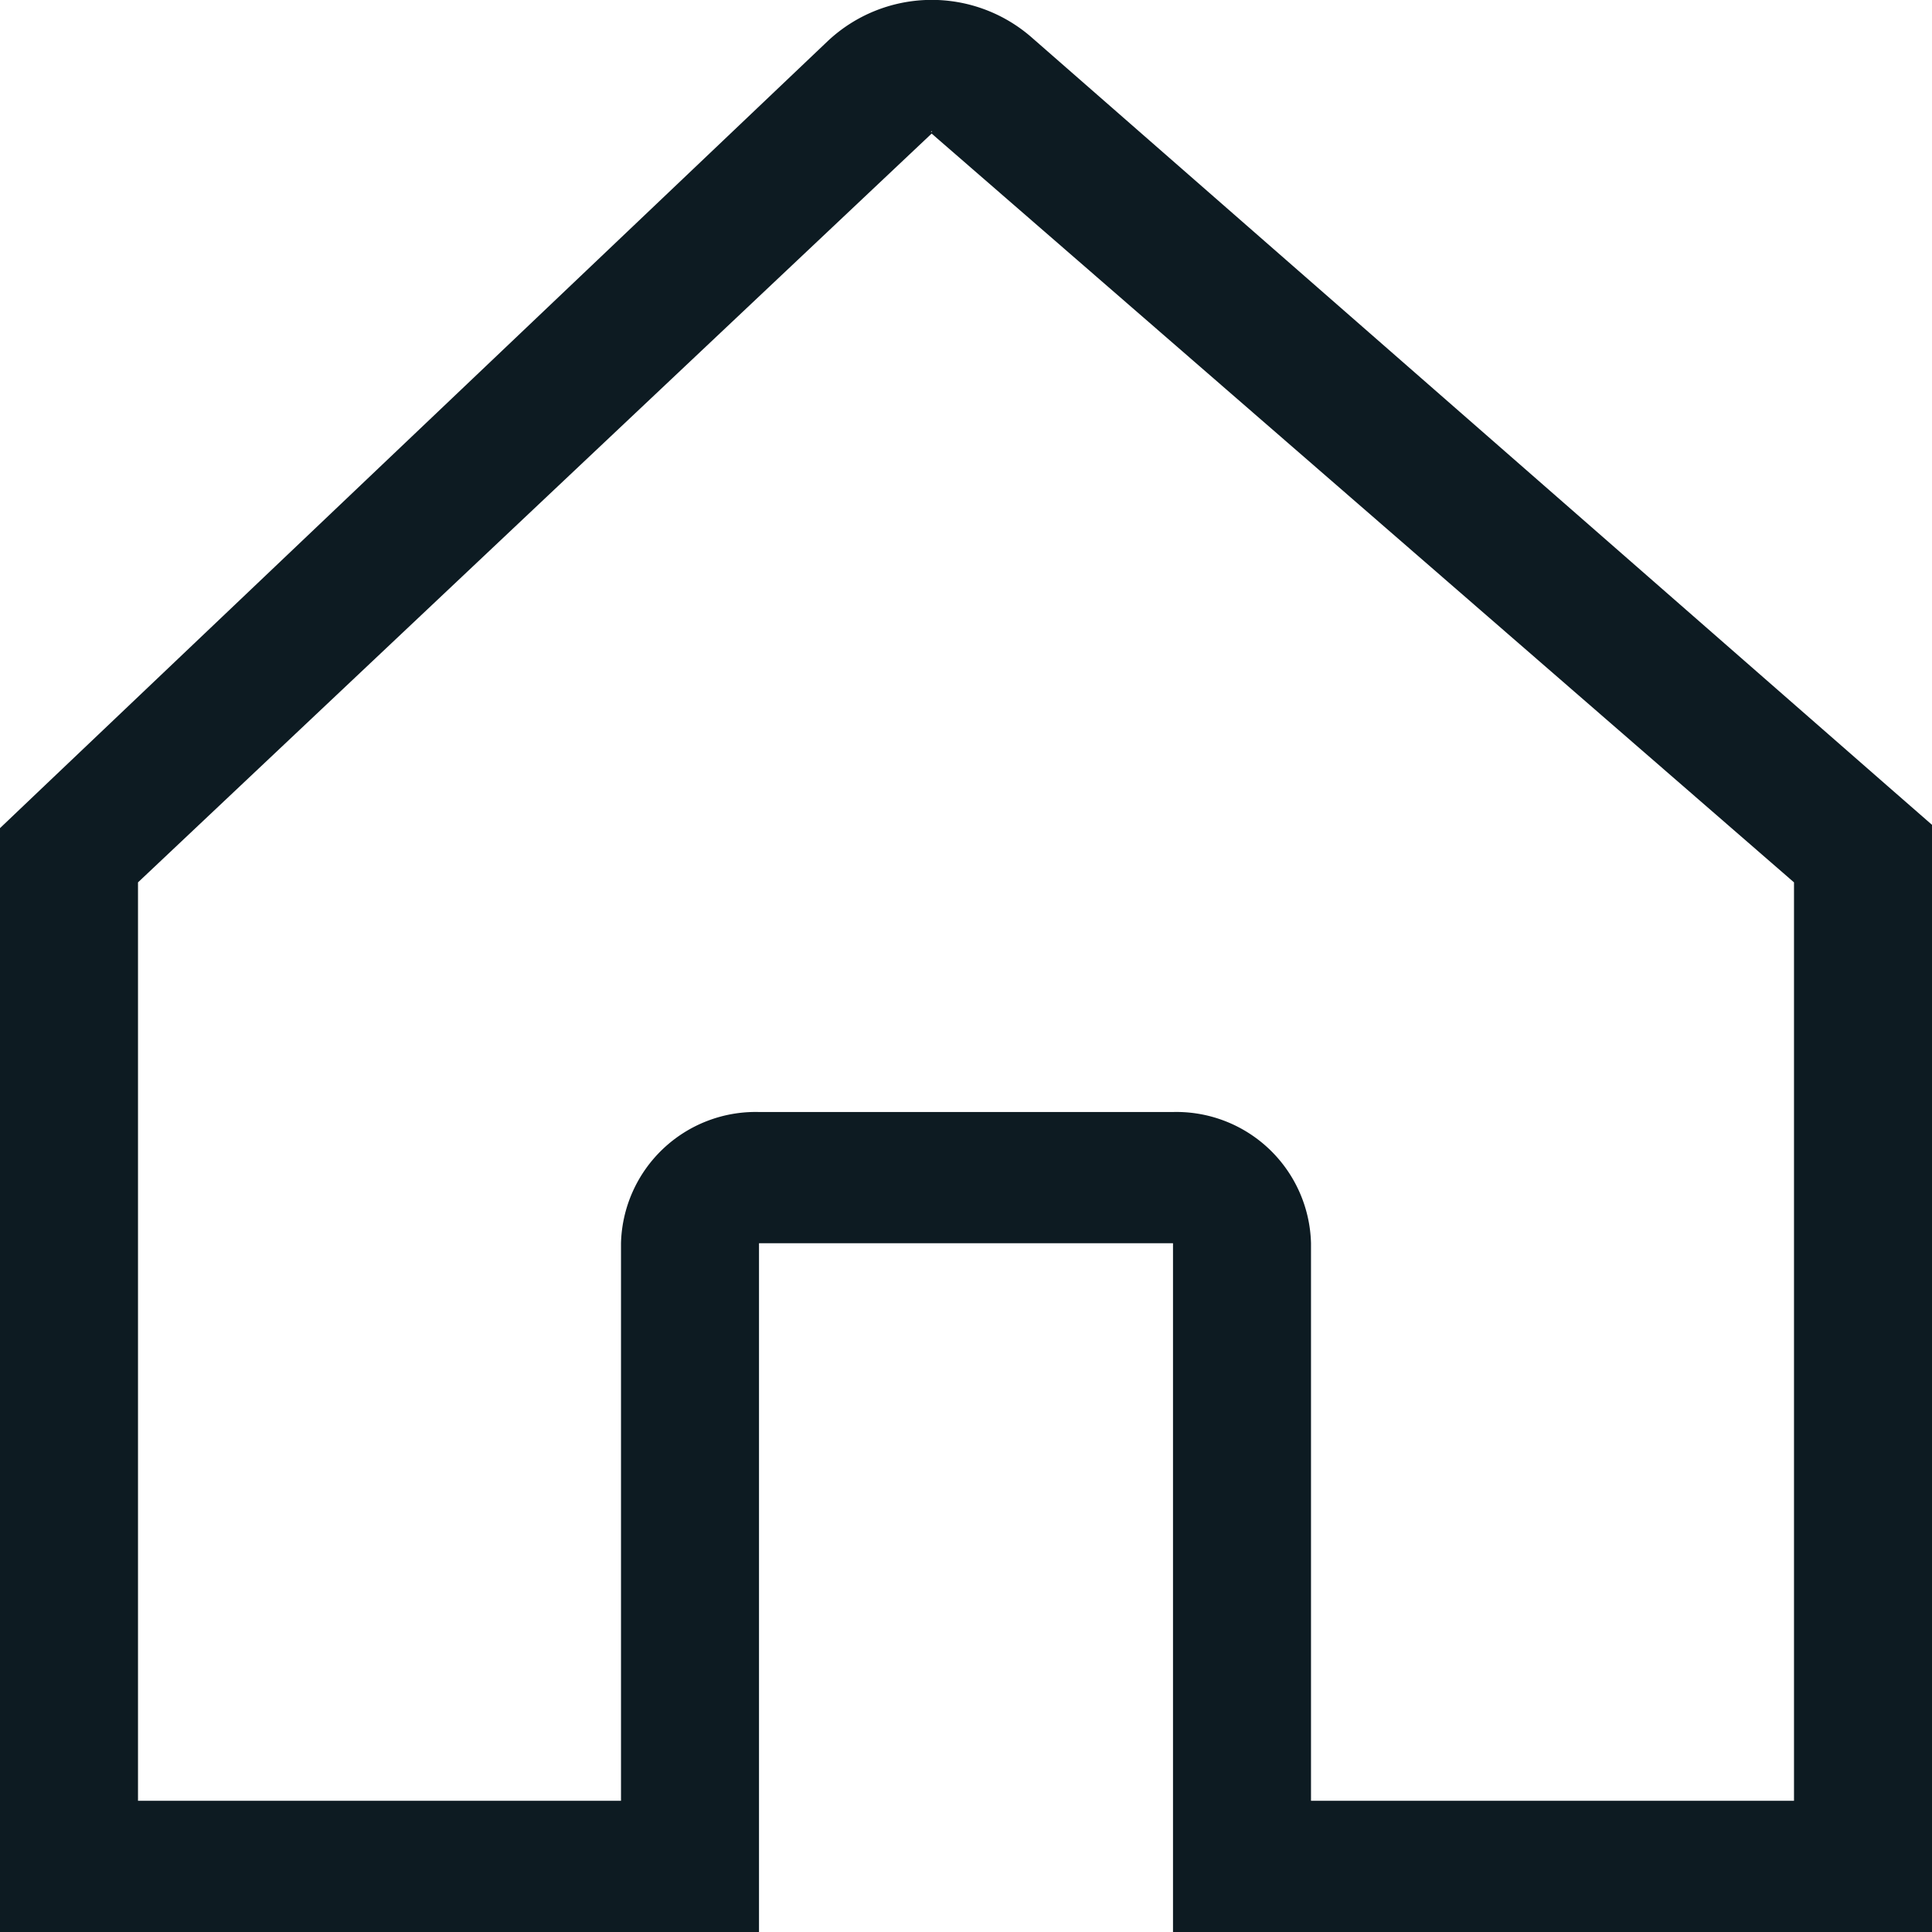
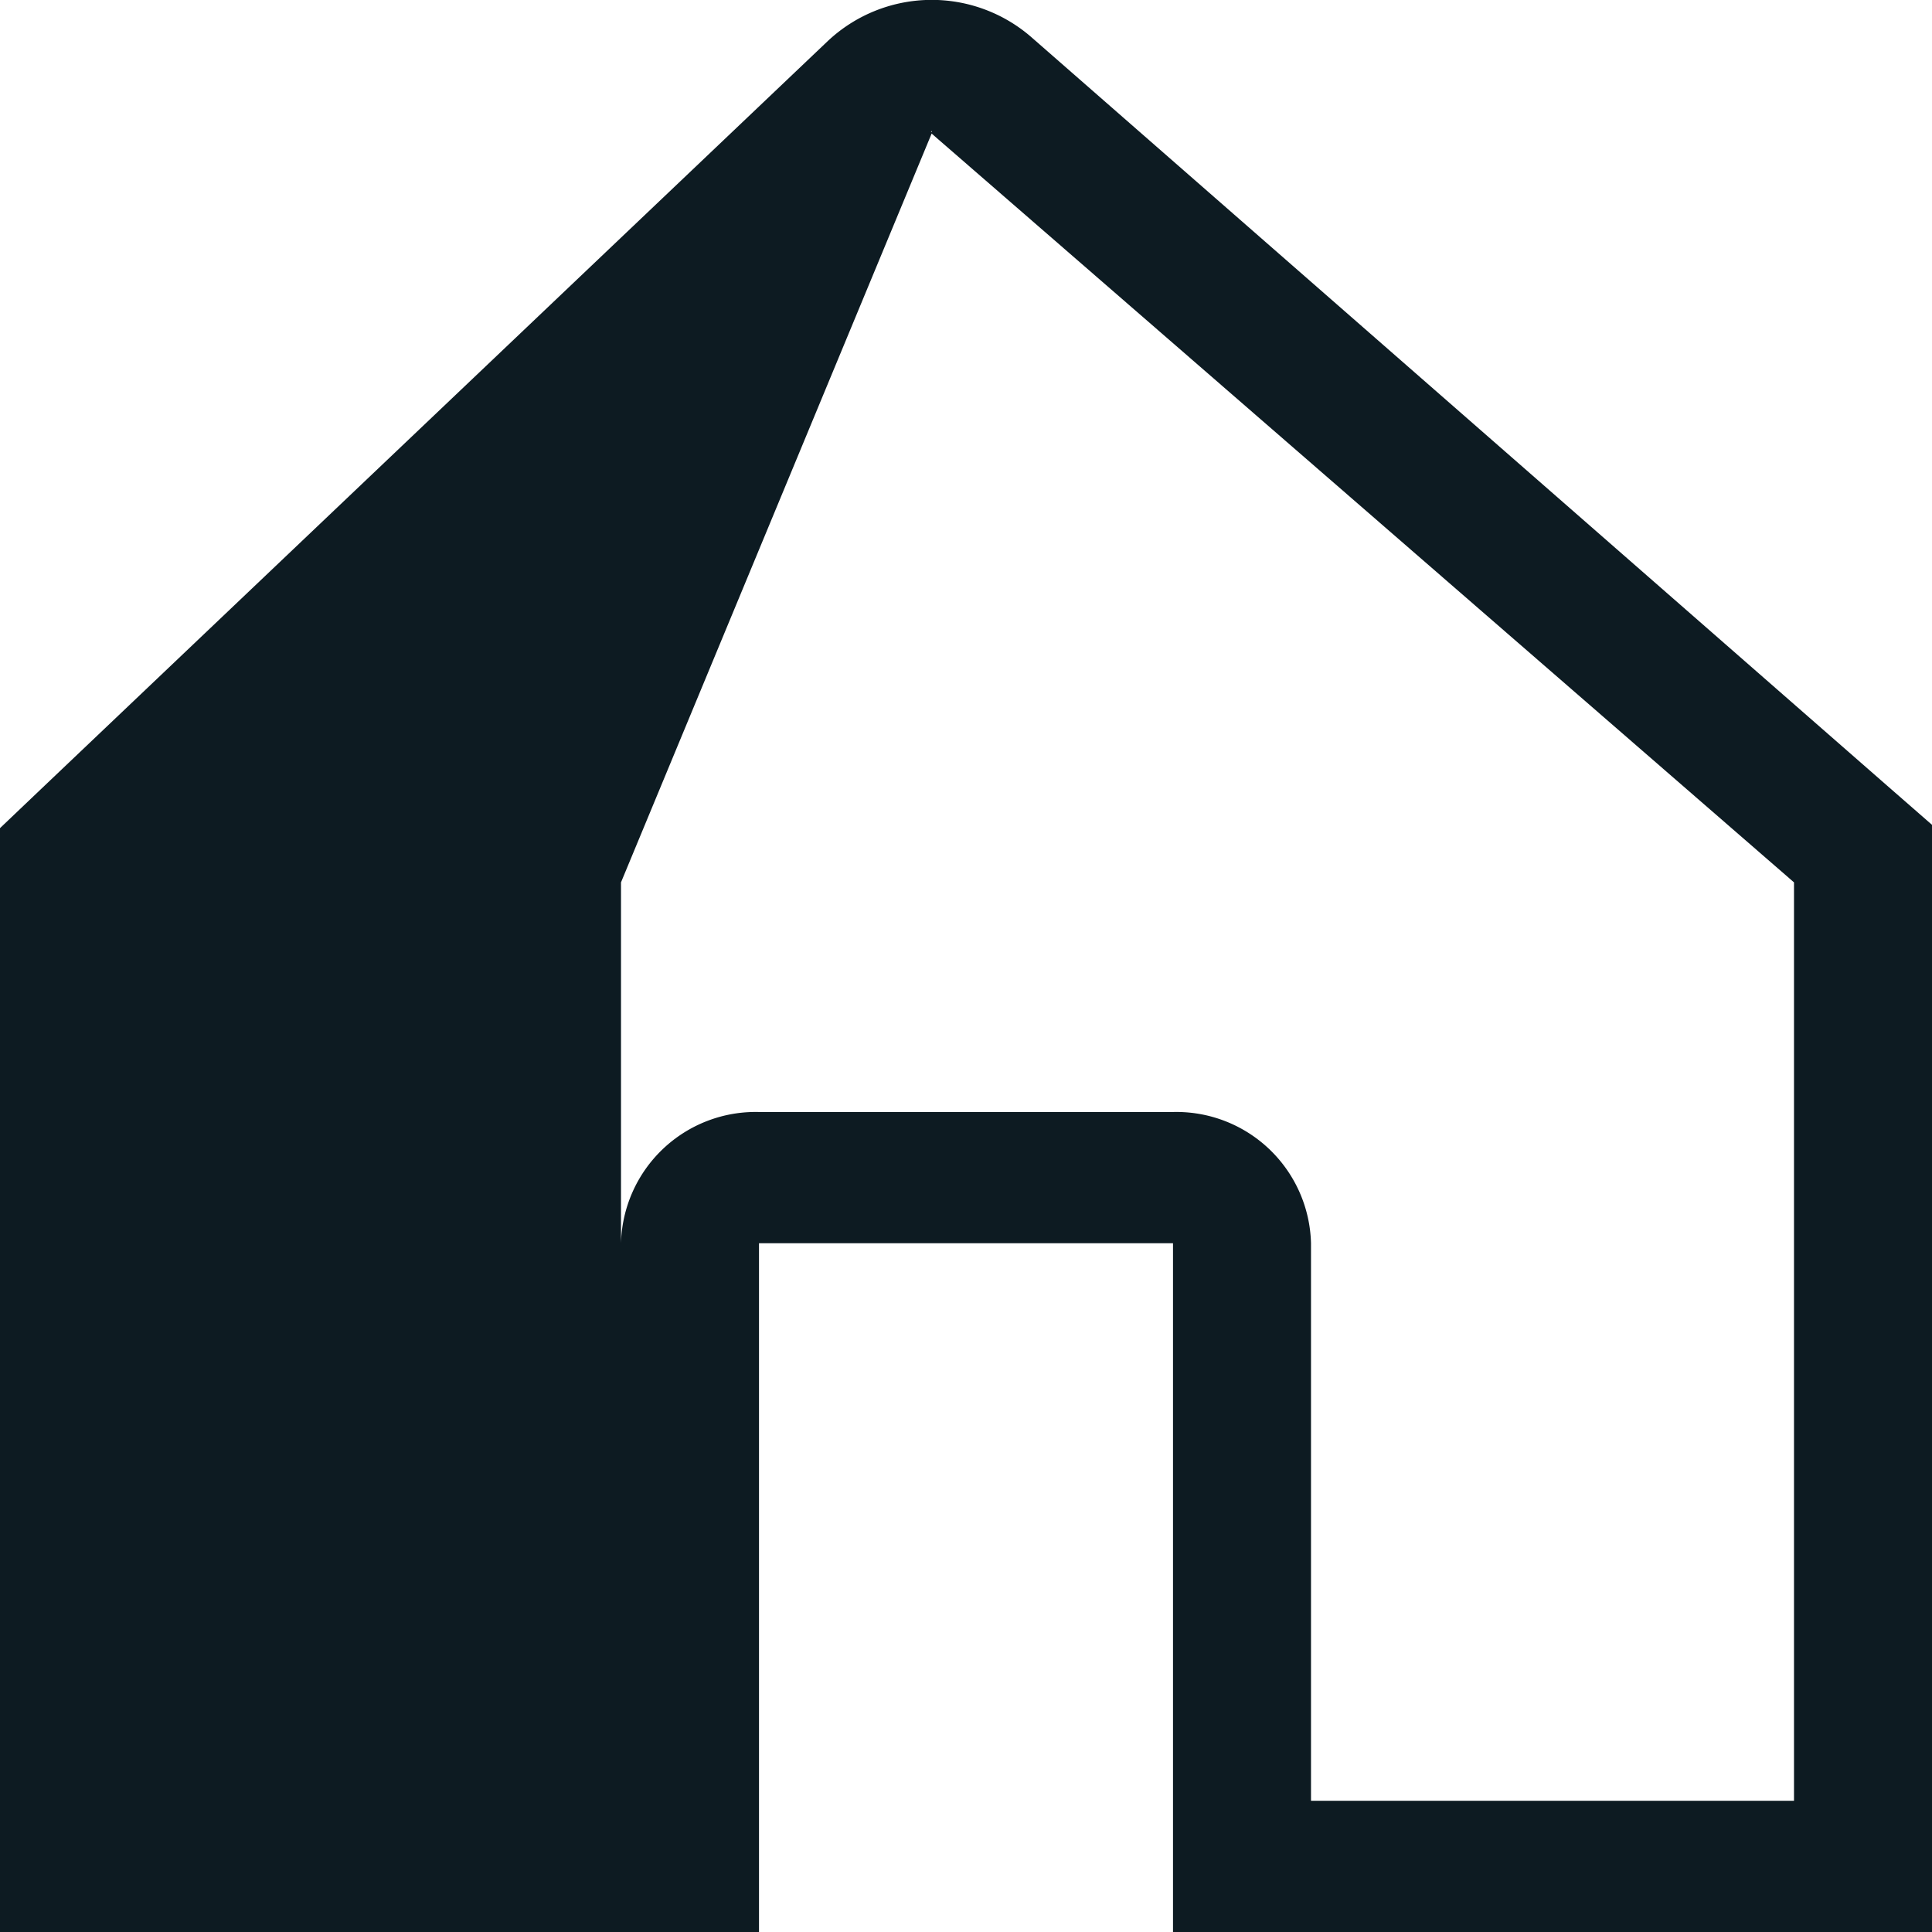
<svg xmlns="http://www.w3.org/2000/svg" width="14" height="14" viewBox="0 0 14 14">
-   <path id="Icon_core-home" data-name="Icon core-home" d="M15.177,6.856,8.971,1.428A1.1,1.1,0,0,0,7.5,1.457L1.793,6.883,1.5,7.162v8H7V10.17h3v4.991h5.5V7.138ZM8.251,2.112c.009,0,0,0,0,.005S8.242,2.112,8.251,2.112ZM14.5,14.21H11V10.17a.976.976,0,0,0-1-.951H7a.976.976,0,0,0-1,.951v4.04H2.5V7.555L8.251,2.129h0L14.5,7.555Z" transform="translate(-1.5 -1.161)" fill="#0d1b22" />
+   <path id="Icon_core-home" data-name="Icon core-home" d="M15.177,6.856,8.971,1.428A1.1,1.1,0,0,0,7.5,1.457L1.793,6.883,1.5,7.162v8H7V10.17h3v4.991h5.5V7.138ZM8.251,2.112c.009,0,0,0,0,.005S8.242,2.112,8.251,2.112ZM14.5,14.21H11V10.17a.976.976,0,0,0-1-.951H7a.976.976,0,0,0-1,.951v4.04V7.555L8.251,2.129h0L14.5,7.555Z" transform="translate(-1.5 -1.161)" fill="#0d1b22" />
</svg>